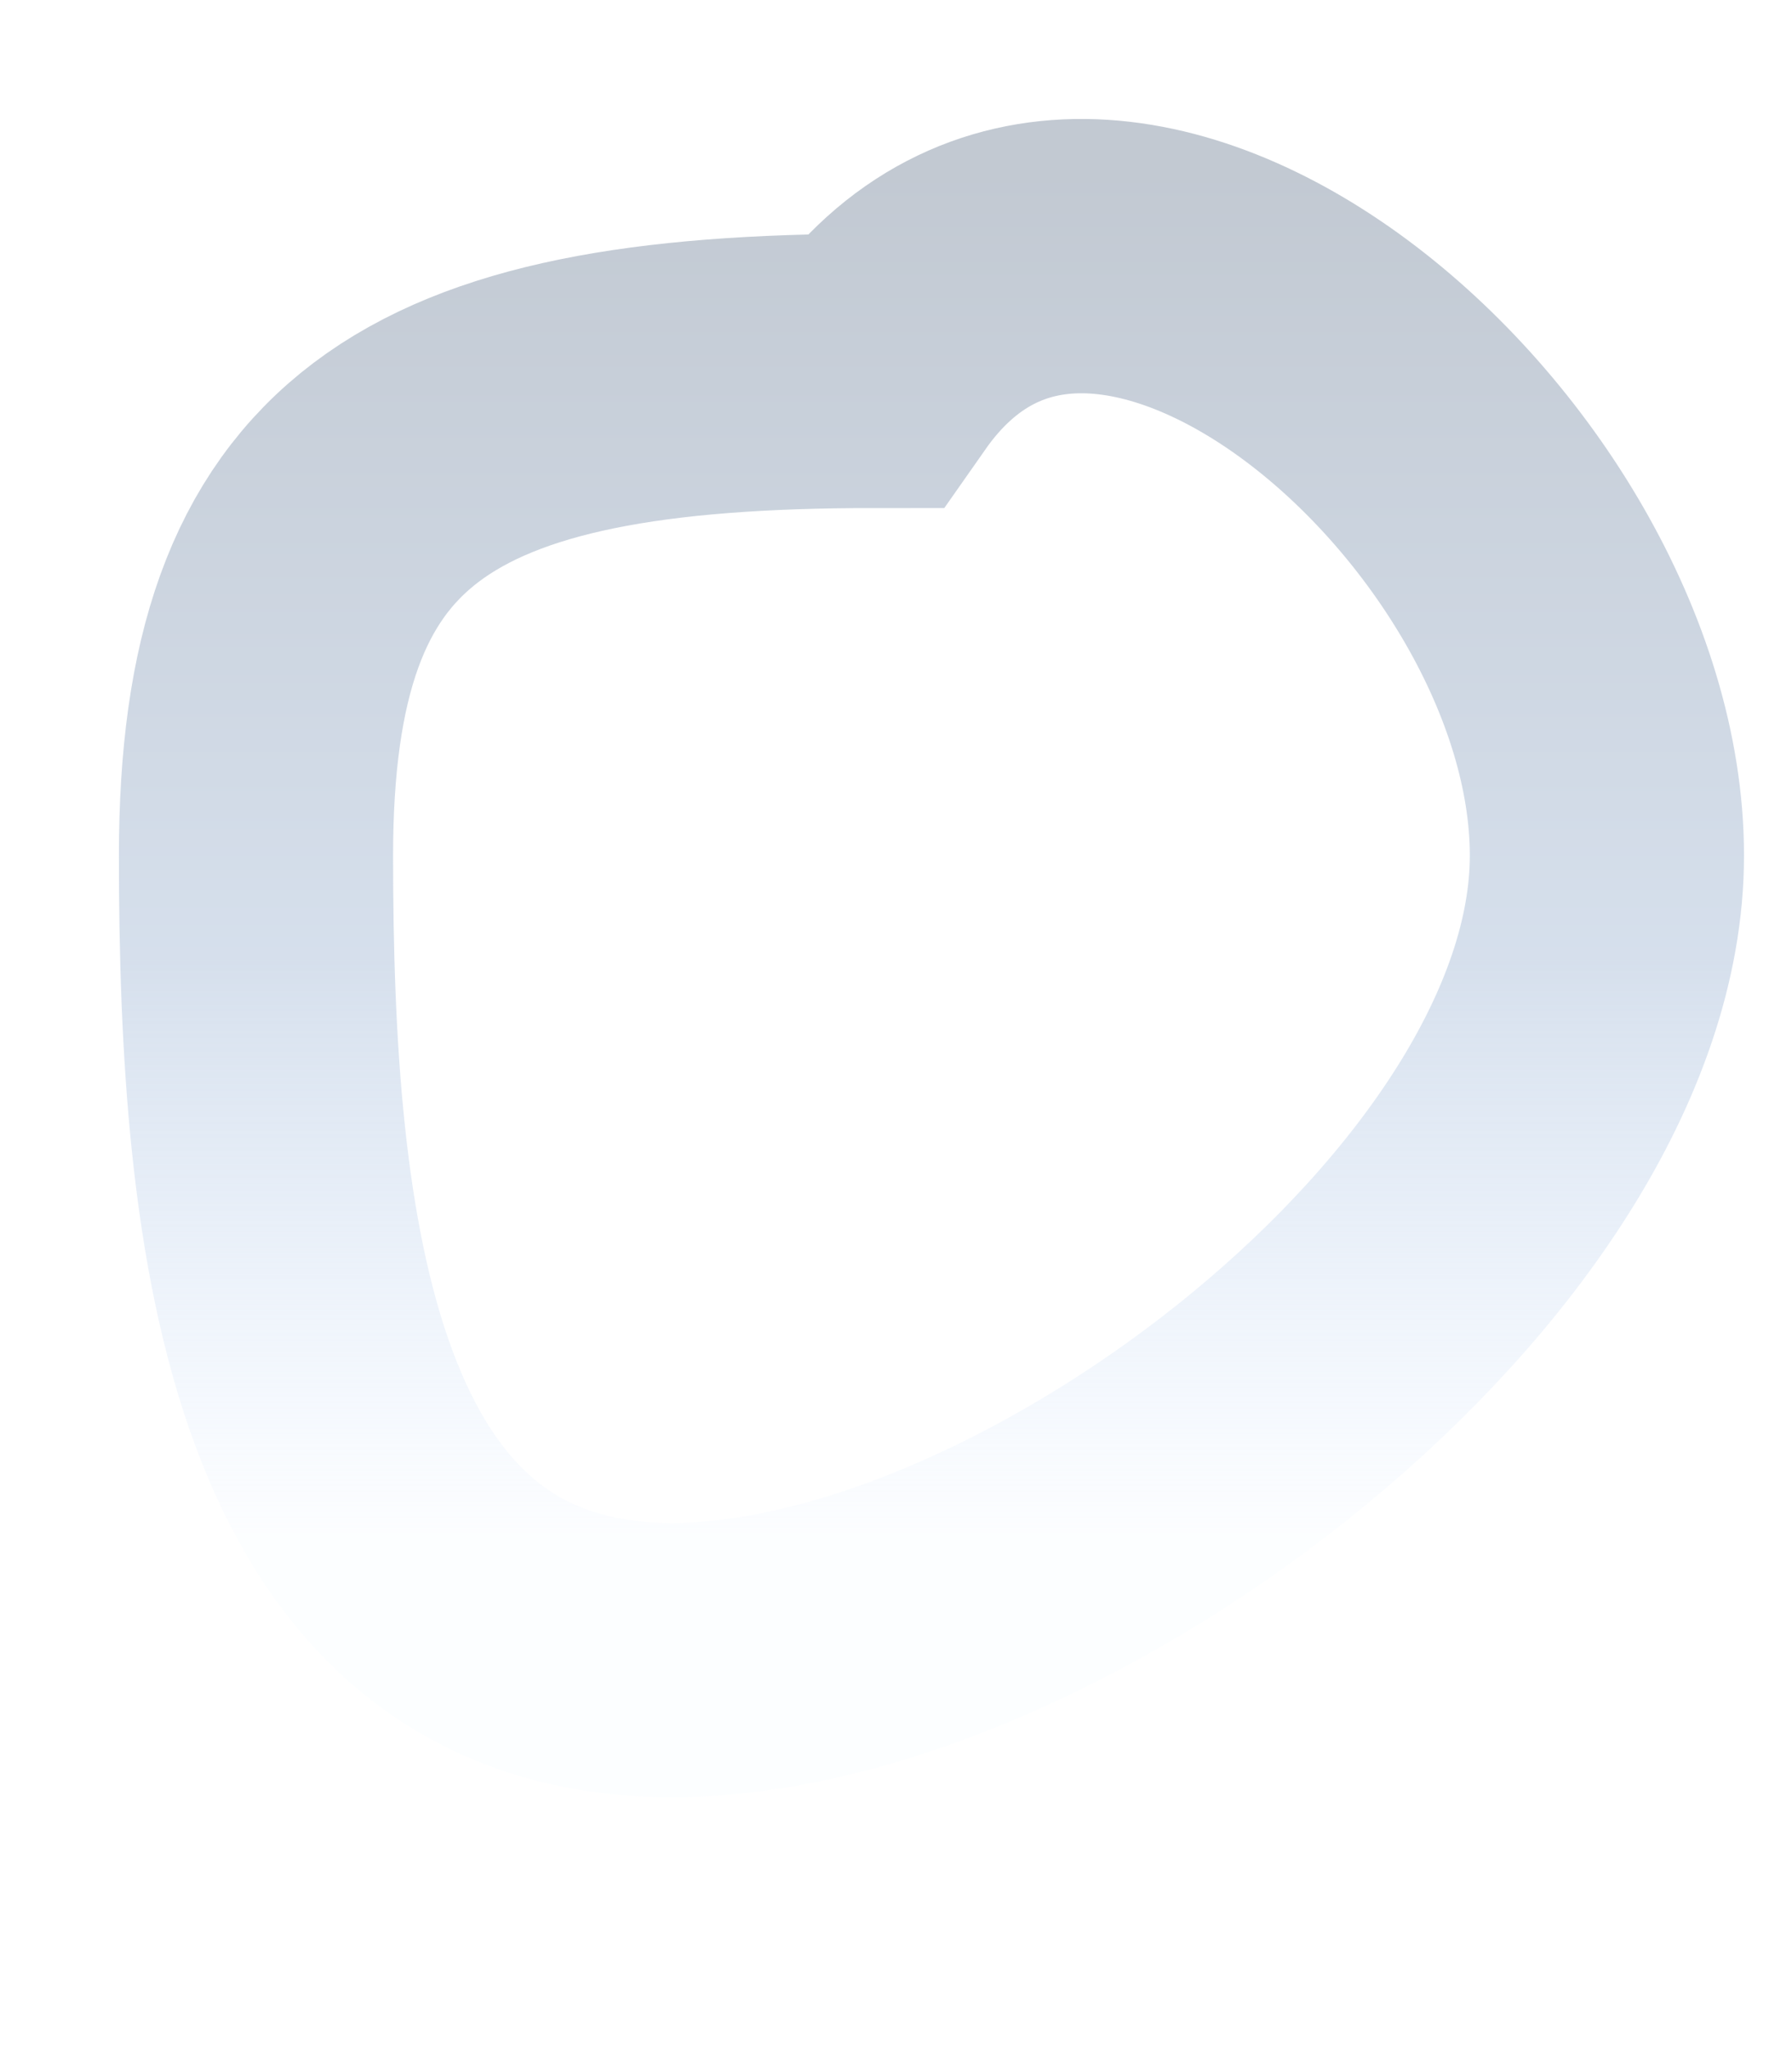
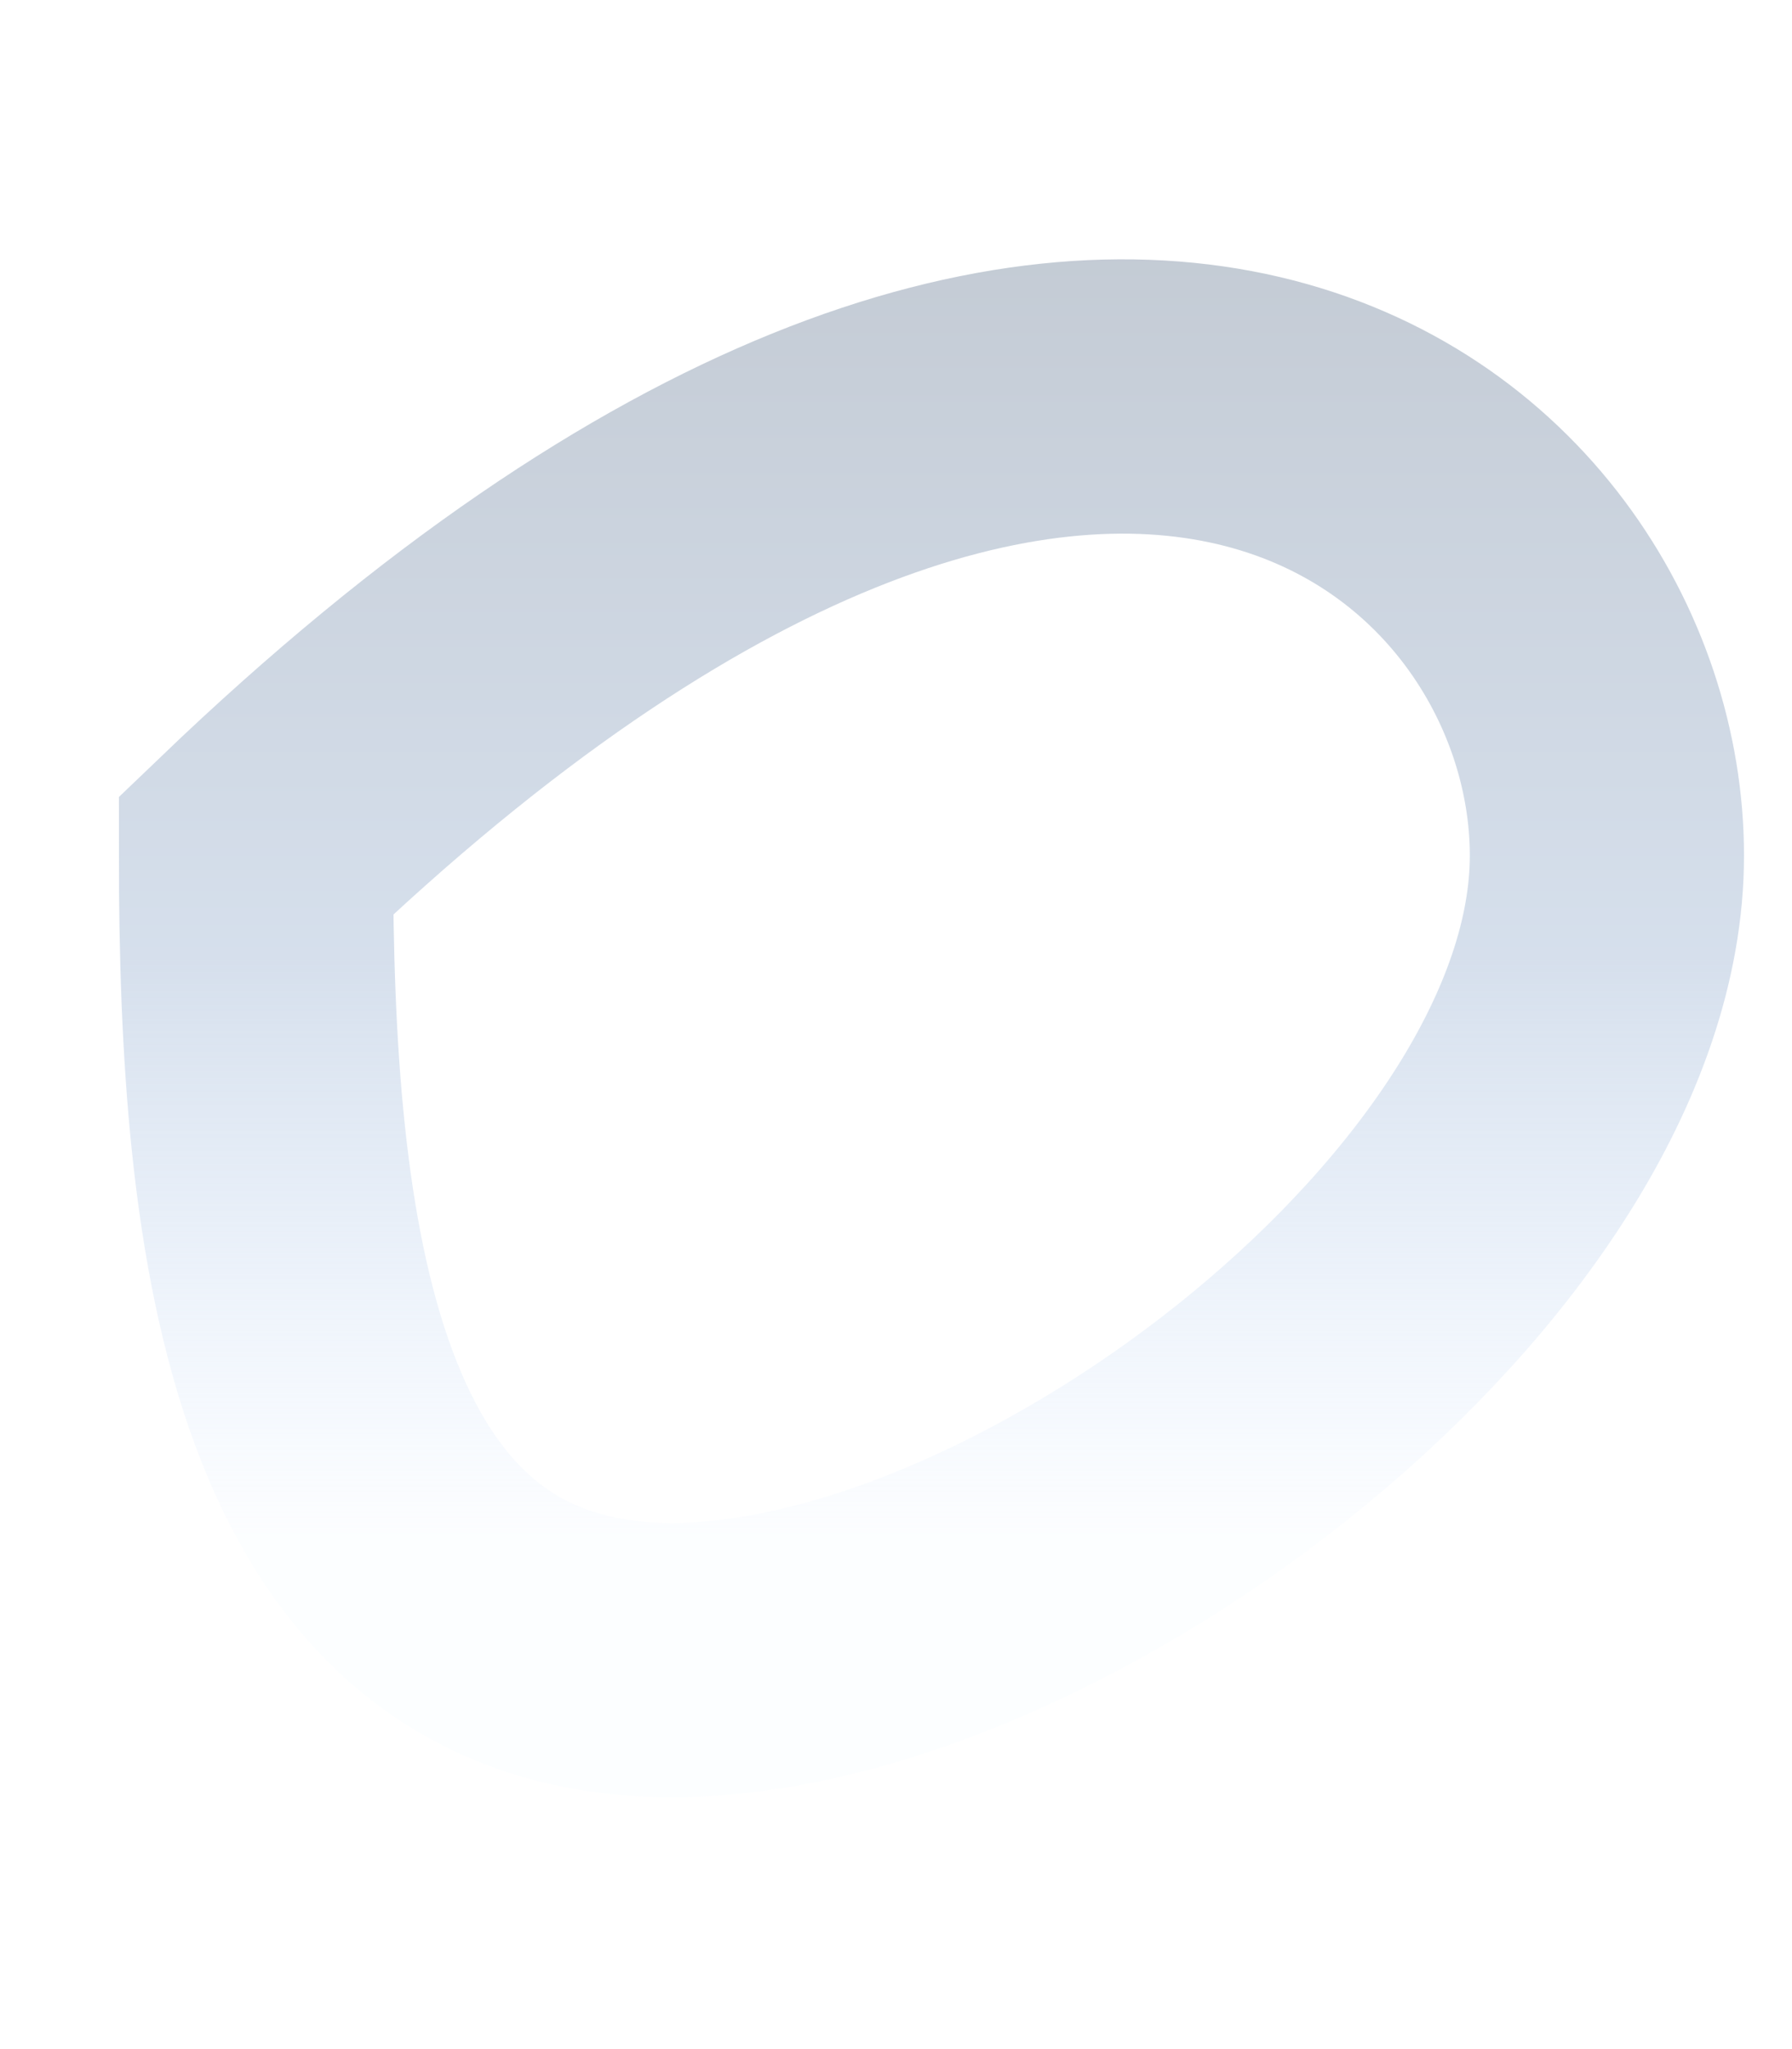
<svg xmlns="http://www.w3.org/2000/svg" fill="none" height="100%" overflow="visible" preserveAspectRatio="none" style="display: block;" viewBox="0 0 7 8" width="100%">
-   <path d="M1 3.34C1 1.874 1.656 1.448 3.41 1.448C4.303 0.174 6.277 1.874 6.277 3.34C6.277 4.806 4.082 6.481 2.625 6.481C1.167 6.481 1 4.806 1 3.34Z" id="Vector" stroke="url(#paint0_linear_0_325)" stroke-opacity="0.44" stroke-width="1.071" />
+   <path d="M1 3.34C4.303 0.174 6.277 1.874 6.277 3.34C6.277 4.806 4.082 6.481 2.625 6.481C1.167 6.481 1 4.806 1 3.34Z" id="Vector" stroke="url(#paint0_linear_0_325)" stroke-opacity="0.44" stroke-width="1.071" />
  <defs>
    <linearGradient gradientUnits="userSpaceOnUse" id="paint0_linear_0_325" x1="3.639" x2="3.639" y1="5.994" y2="0.685">
      <stop stop-color="#C1DCFF" stop-opacity="0.11" />
      <stop offset="0.236" stop-color="#AFC7E7" stop-opacity="0.66" />
      <stop offset="0.423" stop-color="#A1B7D4" />
      <stop offset="0.625" stop-color="#91A5BF" />
      <stop offset="1" stop-color="#748499" />
    </linearGradient>
  </defs>
</svg>